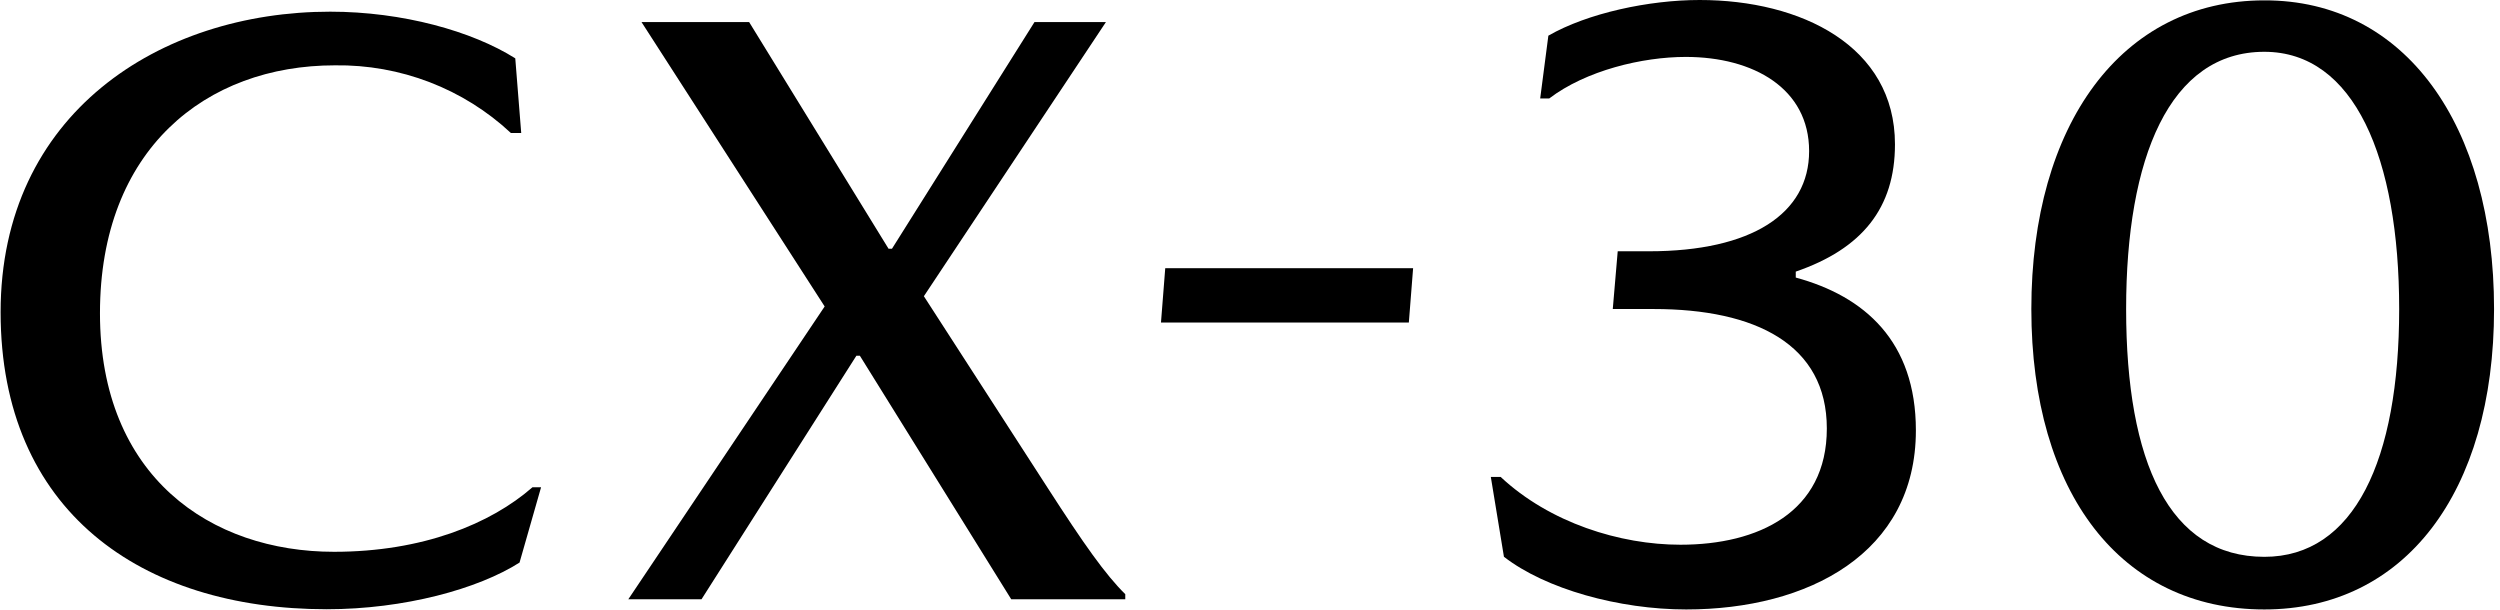
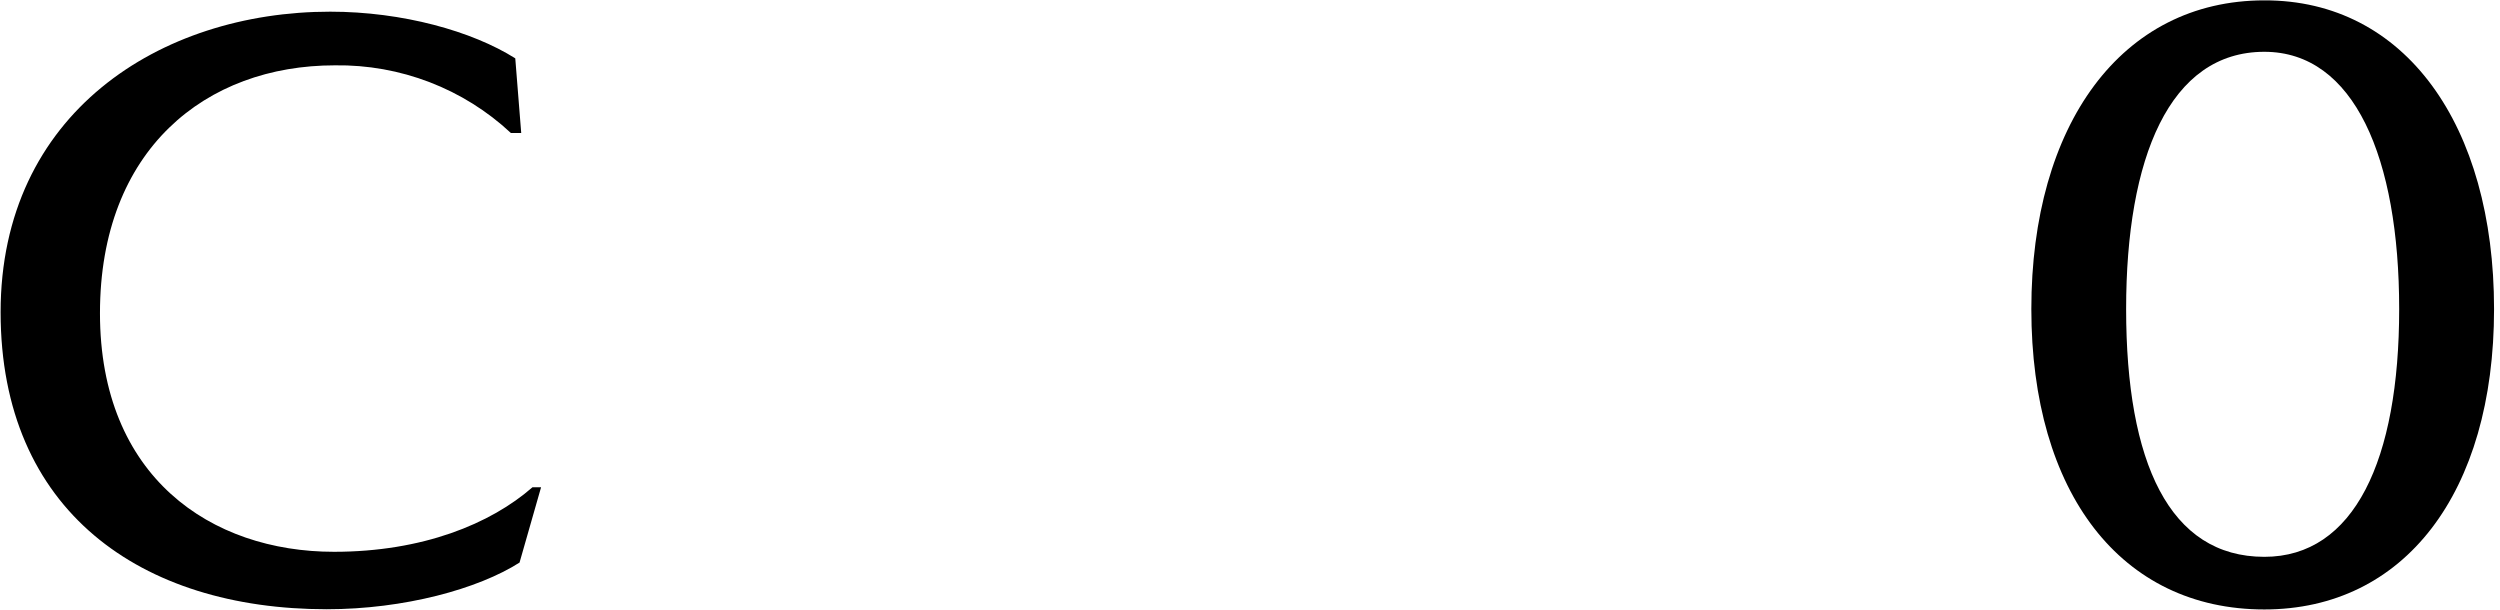
<svg xmlns="http://www.w3.org/2000/svg" width="82px" height="20px" viewBox="0 0 82 20" version="1.1">
  <title>nameplate/logos/CX30</title>
  <desc>Created with Sketch.</desc>
  <g id="nameplate/logos/CX30" stroke="none" stroke-width="1" fill="none" fill-rule="evenodd">
    <g id="Mazda_CX-30_Logo_Black_RGB" fill="#000000" fill-rule="nonzero">
      <path d="M10.984,2.143 C6.751,2.143 3.279,4.901 3.279,10.274 C3.279,15.647 6.921,18.099 10.956,18.099 C13.865,18.099 16.095,17.18 17.464,15.983 L17.747,15.983 L17.041,18.452 C15.687,19.316 13.259,19.983 10.718,19.983 C4.621,19.983 0.02,16.753 0.02,10.24 C0.02,3.726 5.242,0.383 10.831,0.383 C13.202,0.383 15.489,1.022 16.901,1.914 L17.096,4.363 L16.758,4.363 C15.201,2.908 13.129,2.112 10.984,2.143 Z" id="Path" />
-       <path d="M21.041,0.723 L24.571,0.723 L29.144,8.158 L29.257,8.158 L33.932,0.723 L36.275,0.723 L30.303,9.716 L34.368,16.01 C35.552,17.847 36.258,18.849 36.909,19.489 L36.909,19.657 L33.169,19.657 L28.203,11.667 L28.09,11.667 L23.009,19.657 L20.608,19.657 L27.049,10.052 L21.041,0.723 Z" id="Path" />
-       <polygon id="Path" points="46.21 10.58 38.08 10.58 38.22 8.798 46.35 8.798" />
-       <path d="M54.24,10.136 L52.899,10.136 L53.061,8.242 L54.083,8.242 C57.459,8.242 59.339,7.007 59.339,4.956 C59.339,2.904 57.517,1.867 55.292,1.867 C53.87,1.867 52.02,2.311 50.814,3.23 L50.518,3.23 L50.786,1.17 C52.073,0.43 54.085,0 55.747,0 C59.071,0 62.155,1.504 62.155,4.733 C62.155,6.822 61.081,8.158 58.901,8.909 L58.901,9.104 C61.154,9.716 62.841,11.193 62.841,14.116 C62.841,18.153 59.302,19.99 55.307,19.99 C53.109,19.99 50.696,19.323 49.329,18.262 L48.899,15.644 L49.222,15.644 C50.831,17.148 53.136,17.867 55.119,17.867 C57.667,17.867 59.92,16.81 59.92,14.054 C59.92,11.299 57.587,10.136 54.24,10.136 Z" id="Path" />
      <path d="M81.805,10.136 C81.805,16.178 78.854,19.99 74.27,19.99 C69.577,19.99 66.628,16.178 66.628,10.136 C66.628,4.094 69.577,0.012 74.27,0.012 C78.881,-5.77539752e-13 81.805,4.094 81.805,10.136 Z M69.737,10.136 C69.737,15.175 71.159,18.264 74.27,18.264 C77.219,18.264 78.693,15.091 78.693,10.136 C78.693,5.18 77.219,1.699 74.27,1.699 C71.159,1.699 69.737,5.178 69.737,10.136 Z" id="Shape" />
    </g>
  </g>
</svg>